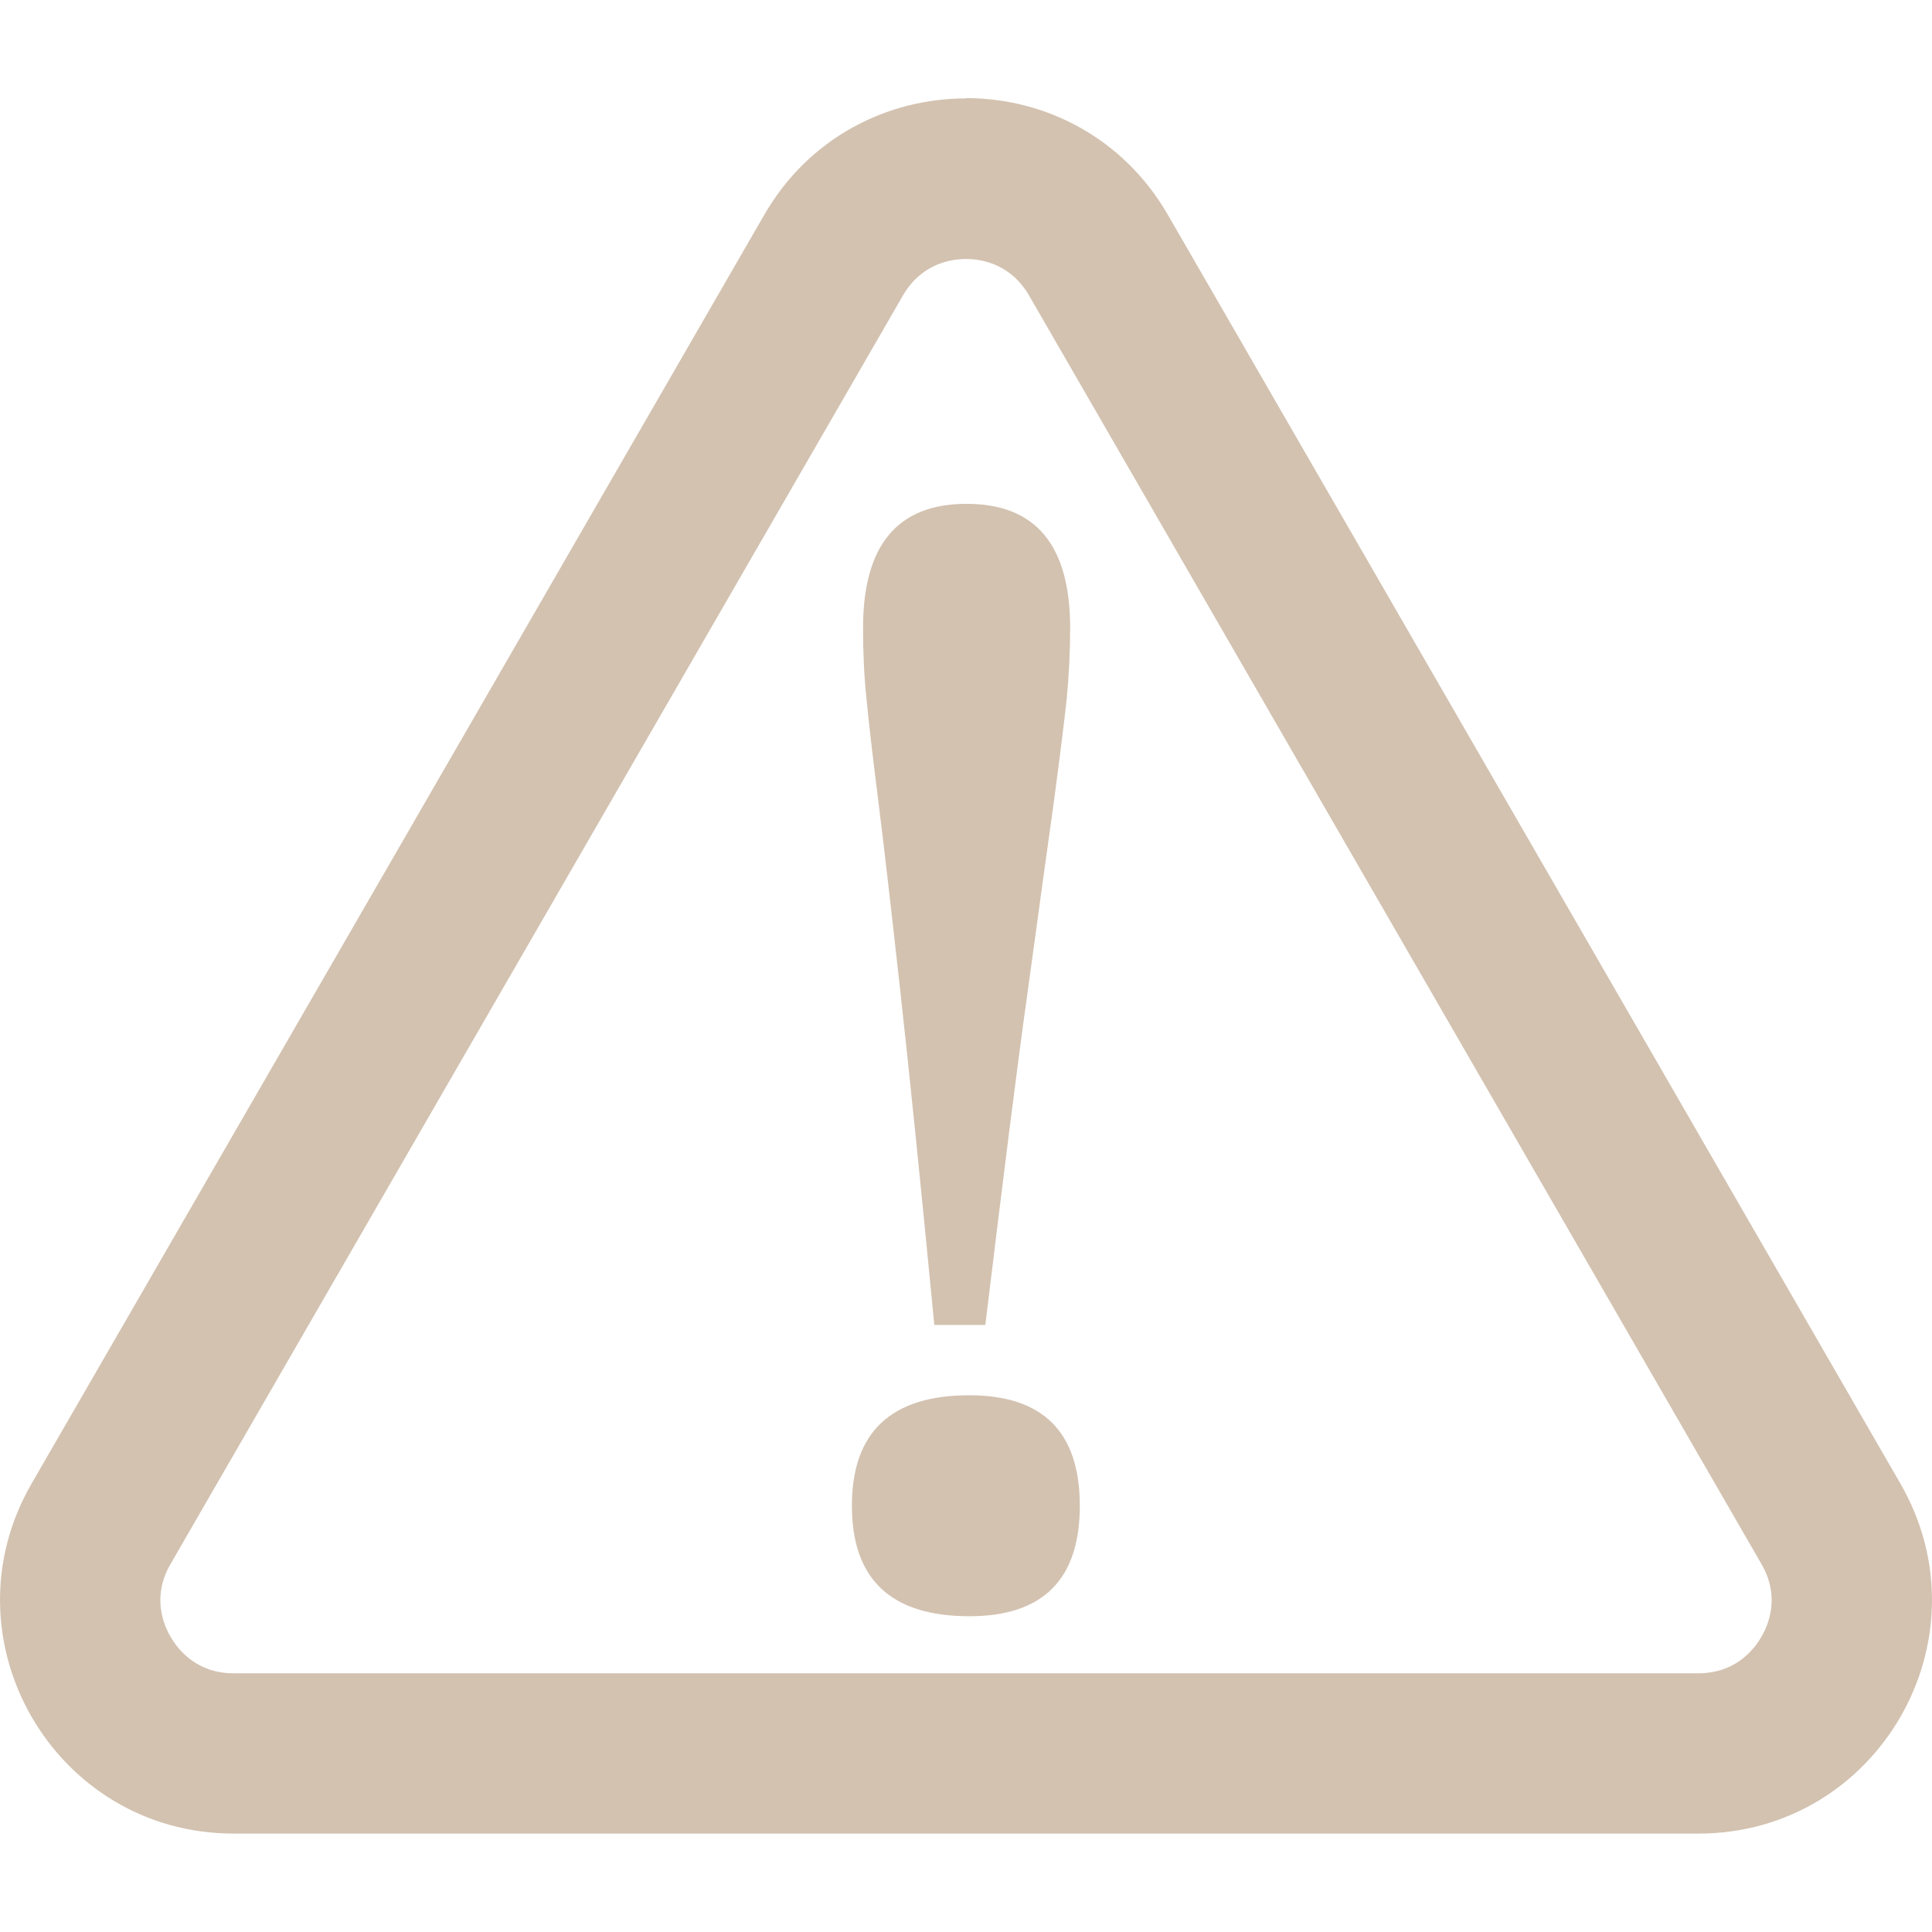
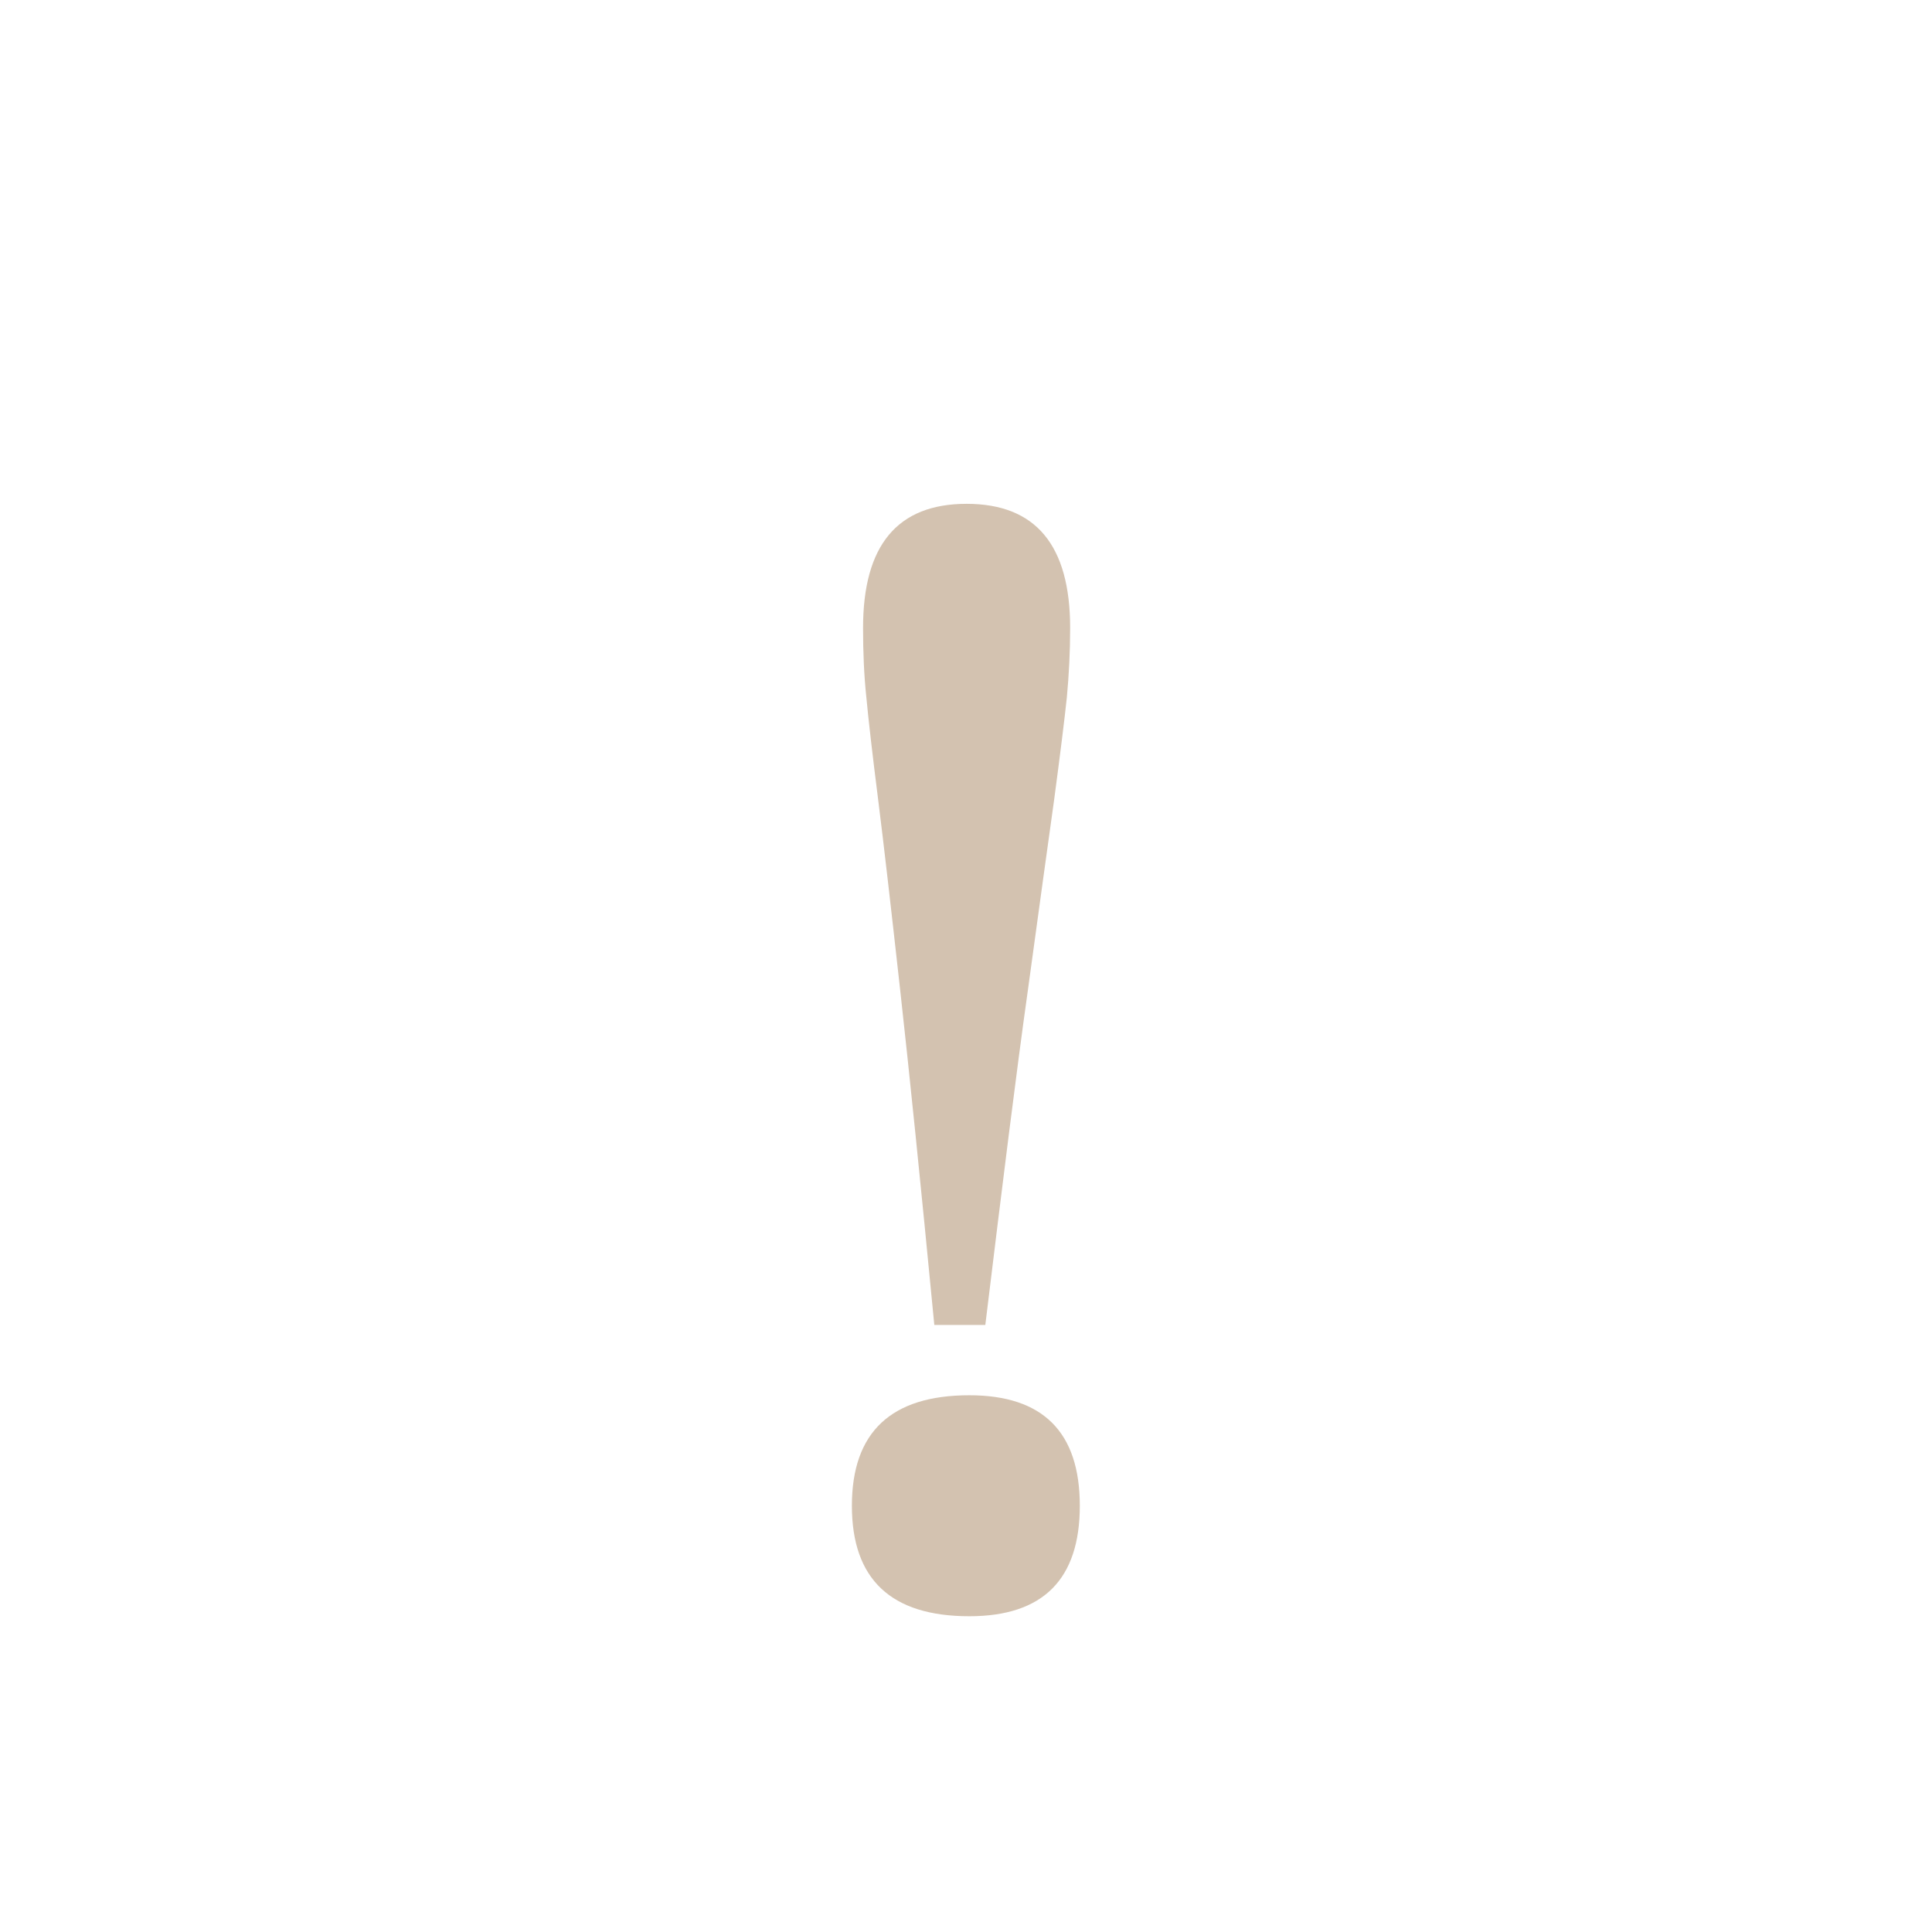
<svg xmlns="http://www.w3.org/2000/svg" id="Layer_1" viewBox="0 0 64 64">
  <defs>
    <style>      .st0 {        fill: #d3c2b0;      }    </style>
  </defs>
-   <path class="st0" d="M32,8.58c.52,0,1.48.16,2.09,1.21l12.13,21.01,12.13,21.01c.61,1.05.26,1.96,0,2.41-.26.45-.88,1.21-2.09,1.21H7.74c-1.21,0-1.83-.76-2.09-1.21-.26-.45-.61-1.36,0-2.41l12.13-21.01,12.13-21.01c.61-1.05,1.57-1.21,2.09-1.21M32,3.26c-2.6,0-5.21,1.29-6.69,3.87l-12.13,21.01L1.05,49.14c-2.98,5.15.74,11.6,6.69,11.6h48.52c5.95,0,9.67-6.44,6.69-11.6l-12.13-21.01-12.13-21.01c-1.49-2.58-4.09-3.87-6.69-3.87h0Z" />
  <path class="st0" d="M35.77,49.88c0,2.44-1.22,3.66-3.66,3.66-2.59,0-3.89-1.22-3.89-3.66s1.3-3.66,3.89-3.66c2.44,0,3.66,1.22,3.66,3.66ZM30.95,43.89c-.45-4.69-.83-8.39-1.13-11.09-.3-2.7-.54-4.8-.73-6.31-.19-1.5-.32-2.63-.39-3.38-.08-.75-.11-1.52-.11-2.31,0-2.74,1.14-4.11,3.43-4.11s3.43,1.37,3.43,4.11c0,.79-.04,1.56-.11,2.31-.08.75-.22,1.88-.42,3.38-.21,1.5-.5,3.6-.87,6.31-.38,2.7-.84,6.4-1.41,11.09h-1.69Z" />
</svg>